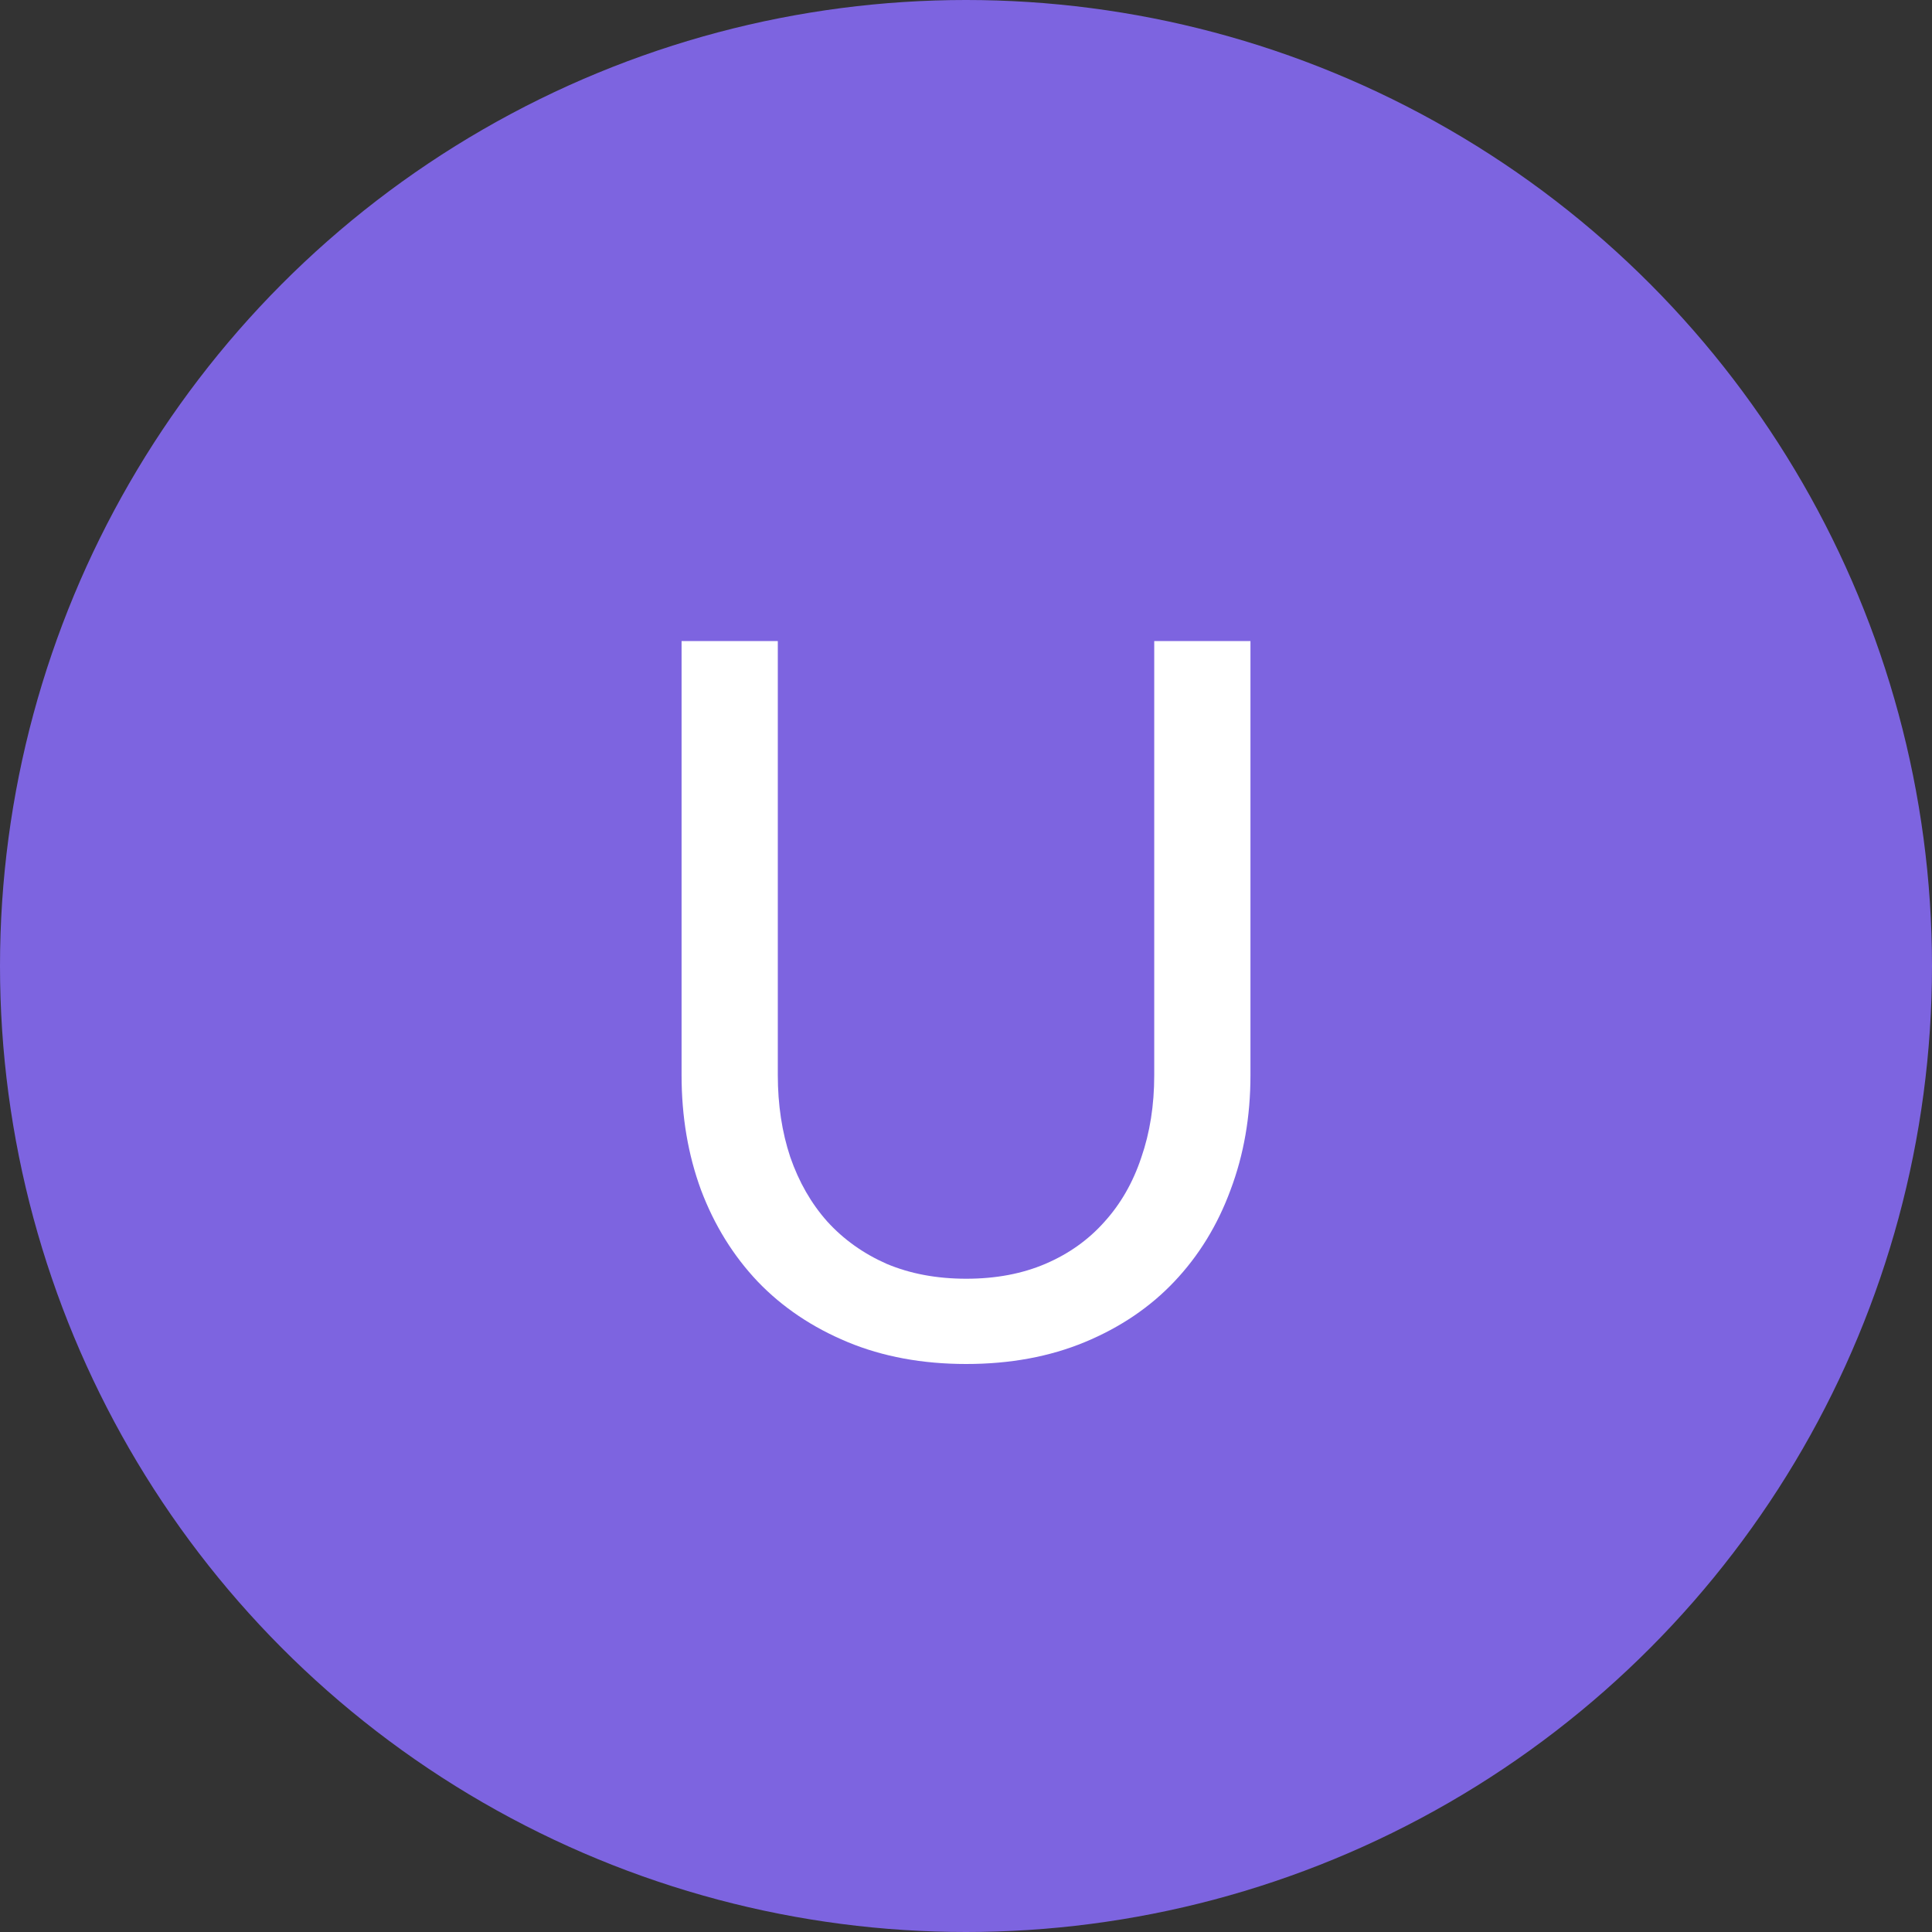
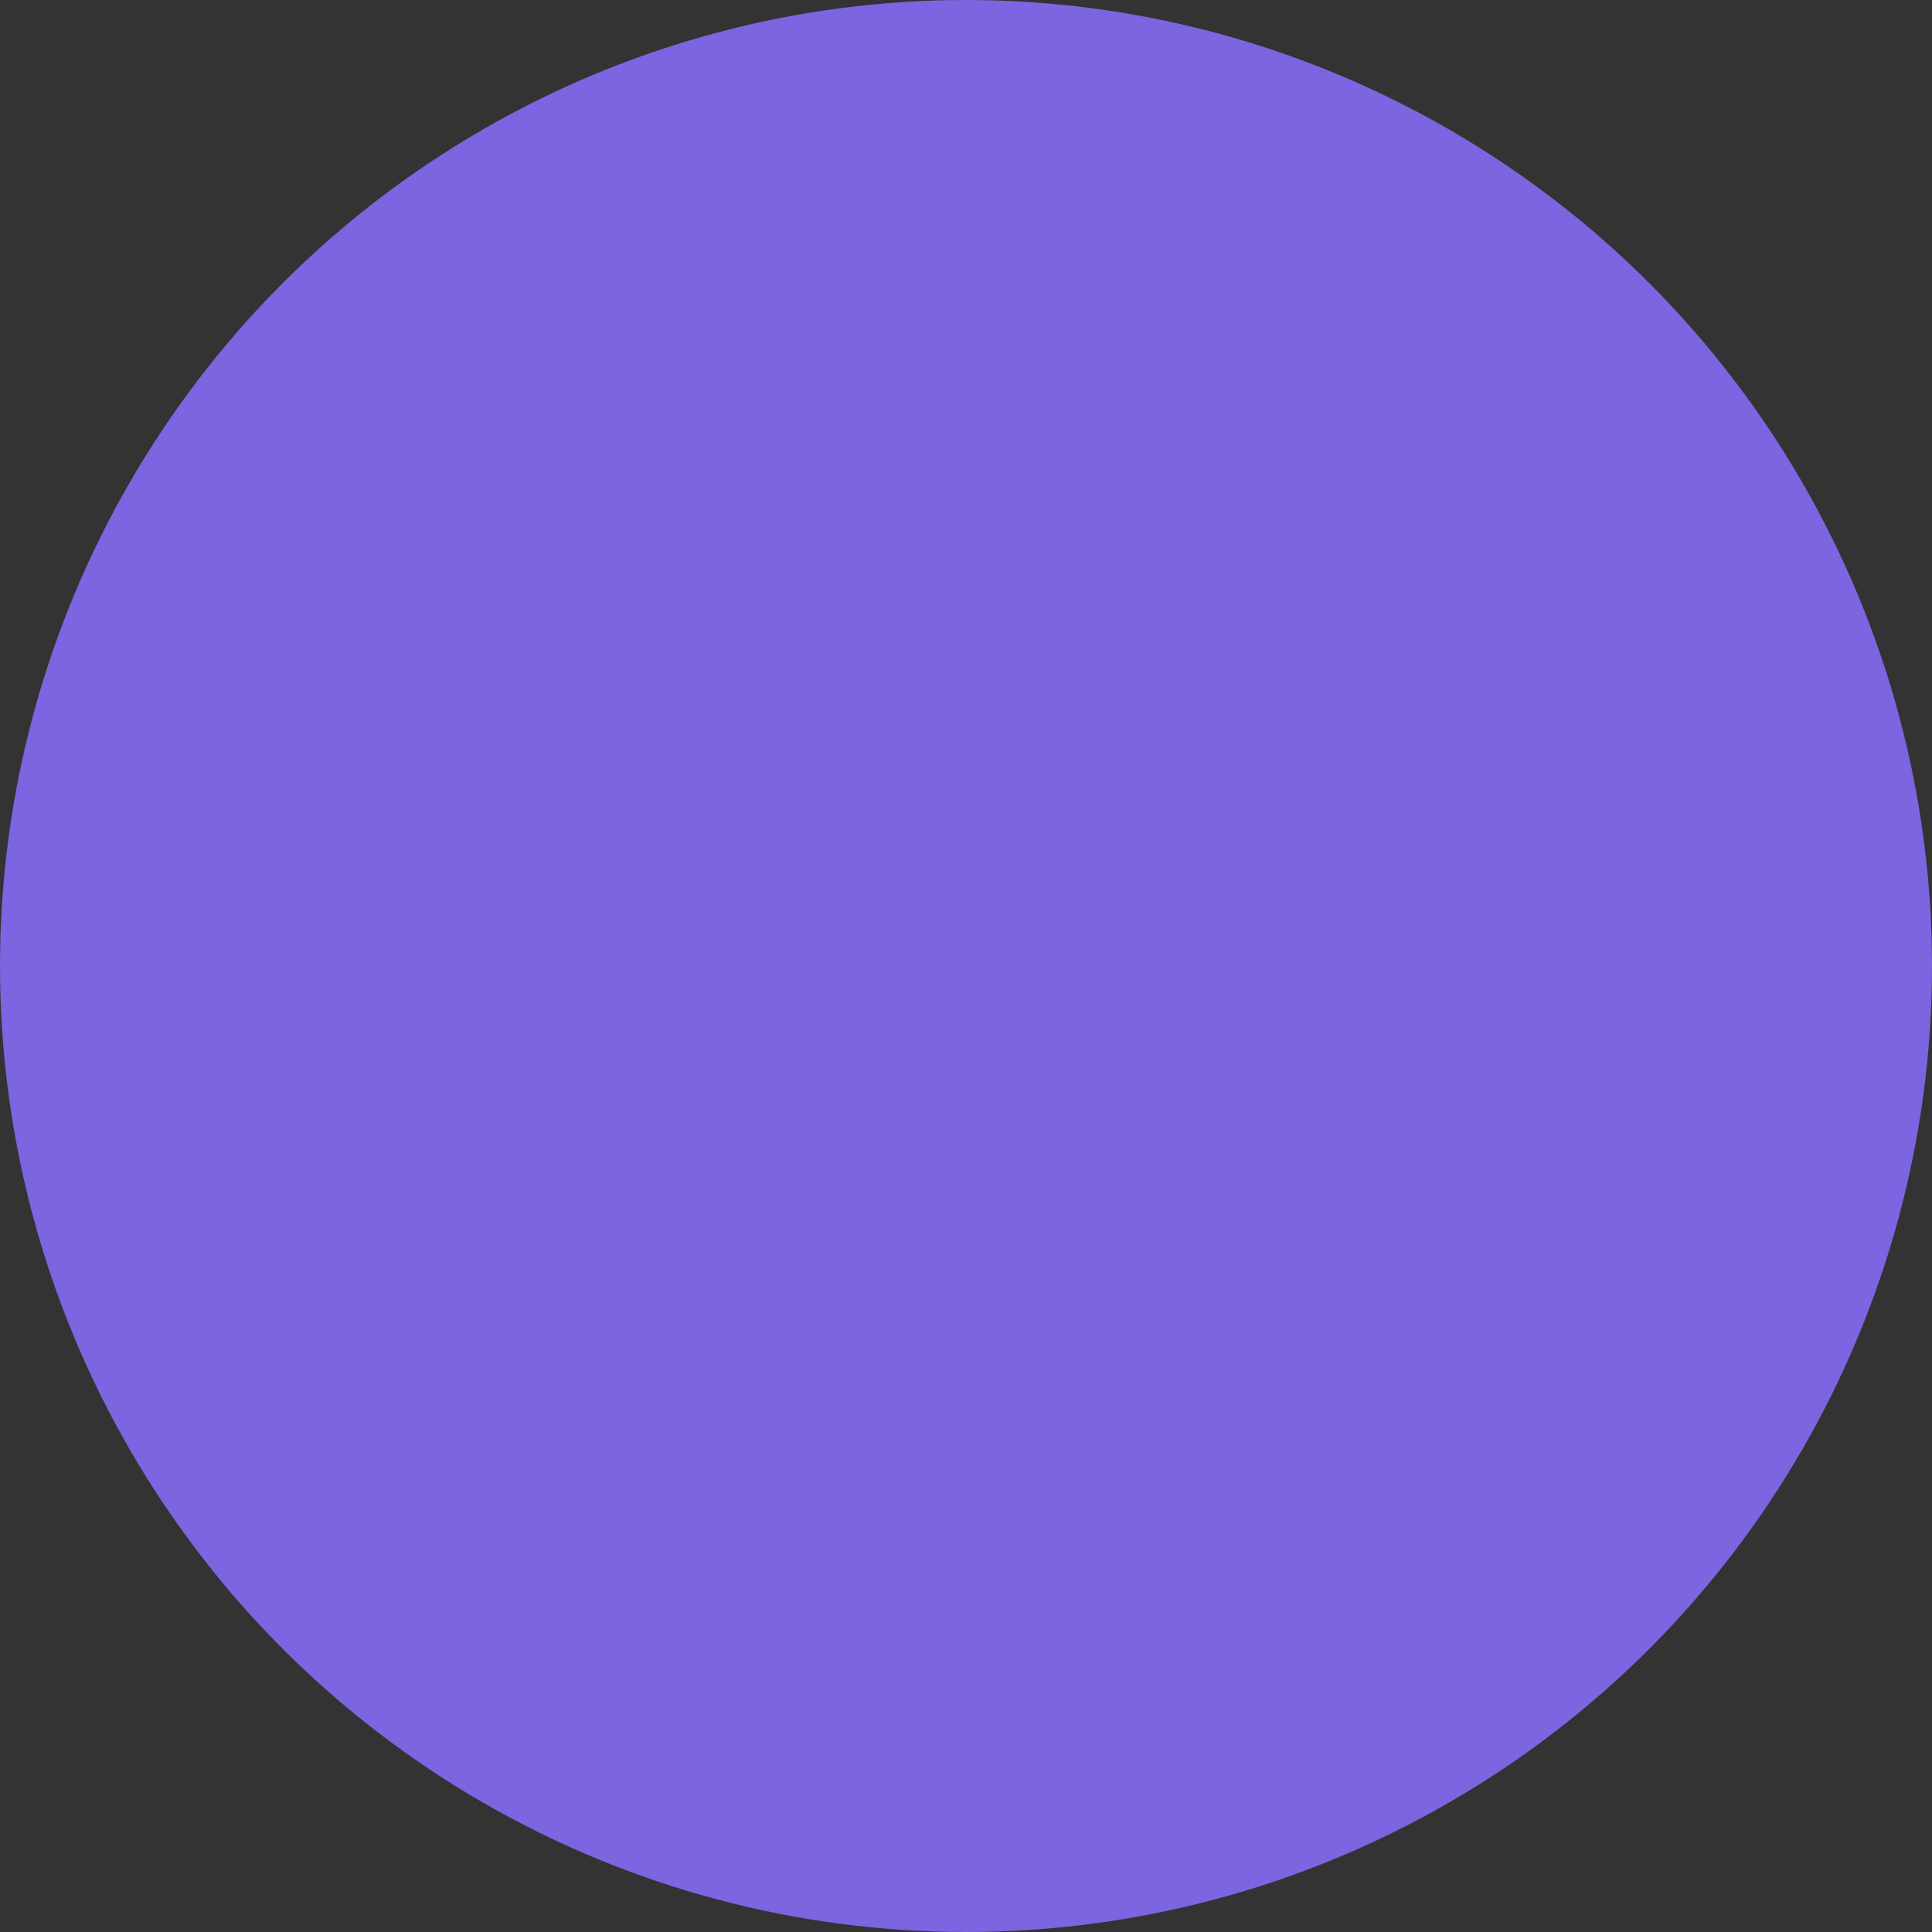
<svg xmlns="http://www.w3.org/2000/svg" width="124" height="124" viewBox="0 0 124 124" fill="none">
  <rect x="0" y="0" width="124" height="124" fill="#333333" stroke="none" />
  <circle cx="62" cy="62" r="62" fill="#7D64E0" />
-   <path d="M62.017 82.072C63.916 82.072 65.612 81.752 67.105 81.112C68.598 80.472 69.857 79.576 70.881 78.424C71.926 77.272 72.716 75.896 73.249 74.296C73.804 72.696 74.081 70.936 74.081 69.016V41.144H80.257V69.016C80.257 71.661 79.83 74.115 78.977 76.376C78.145 78.637 76.94 80.6 75.361 82.264C73.804 83.907 71.894 85.197 69.633 86.136C67.372 87.075 64.833 87.544 62.017 87.544C59.201 87.544 56.662 87.075 54.401 86.136C52.14 85.197 50.22 83.907 48.641 82.264C47.062 80.6 45.846 78.637 44.993 76.376C44.161 74.115 43.745 71.661 43.745 69.016V41.144H49.921V68.984C49.921 70.904 50.188 72.664 50.721 74.264C51.276 75.864 52.065 77.24 53.089 78.392C54.134 79.544 55.404 80.451 56.897 81.112C58.412 81.752 60.118 82.072 62.017 82.072Z" fill="white" />
</svg>